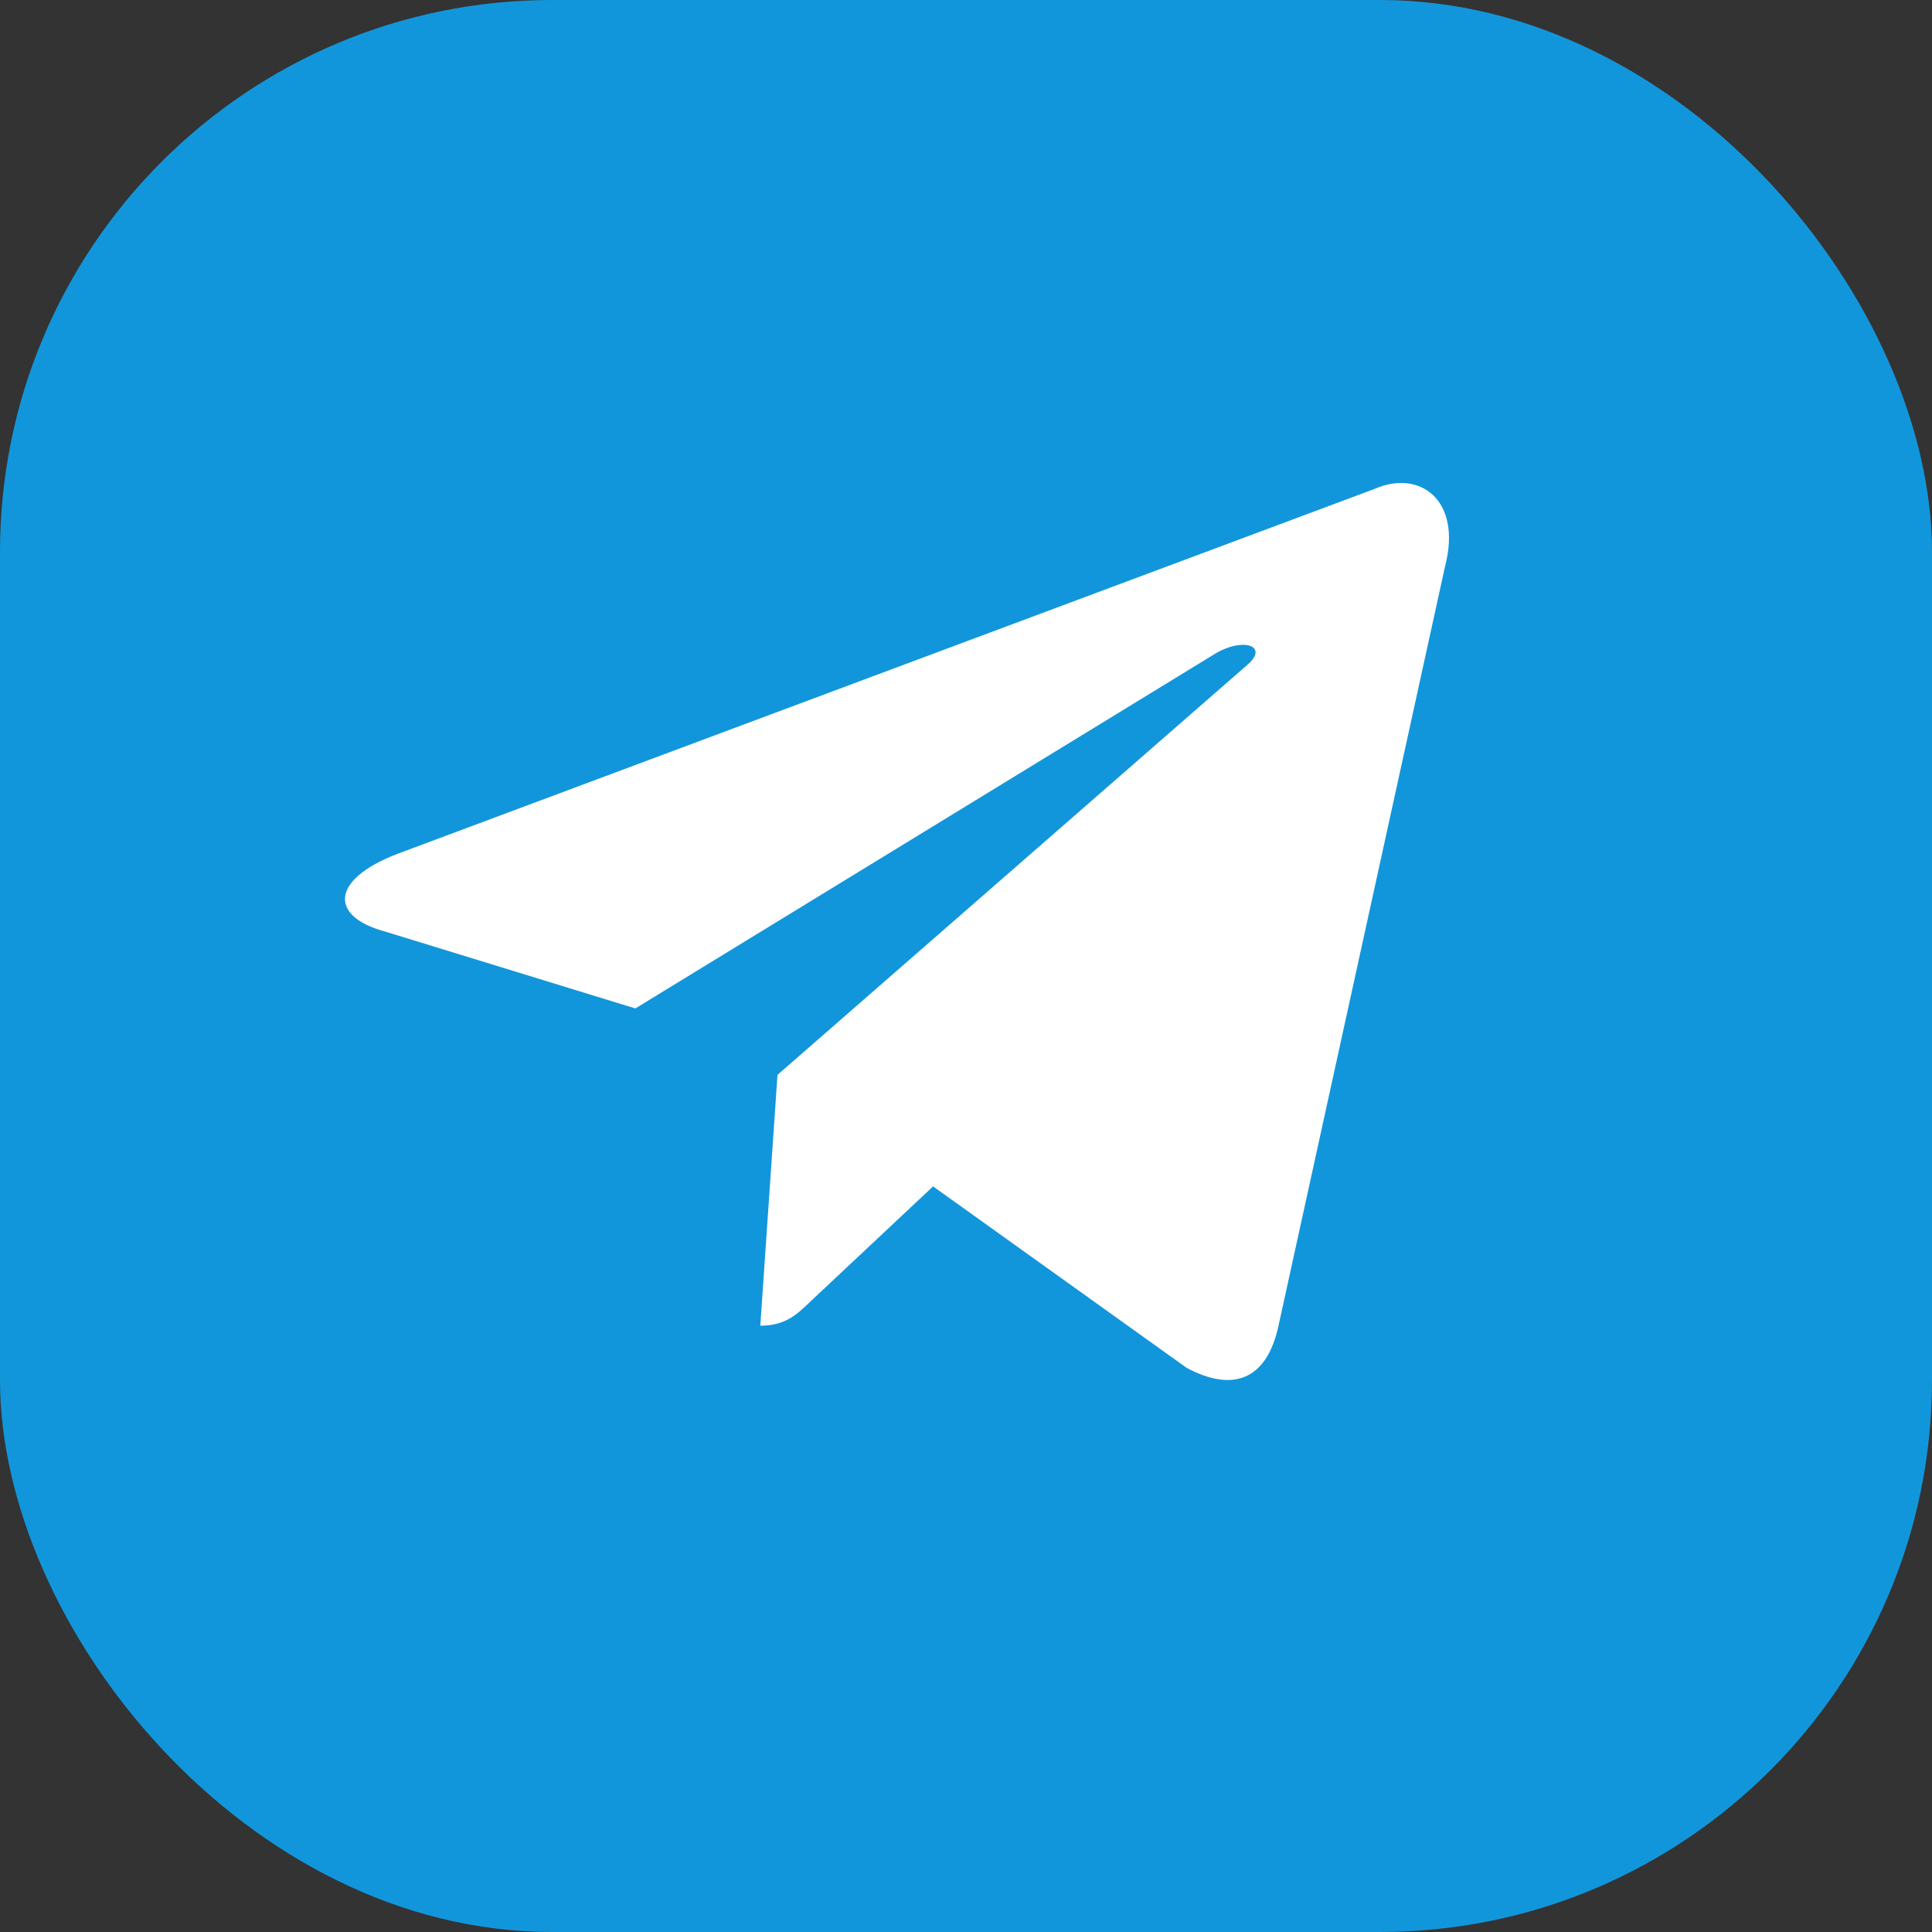
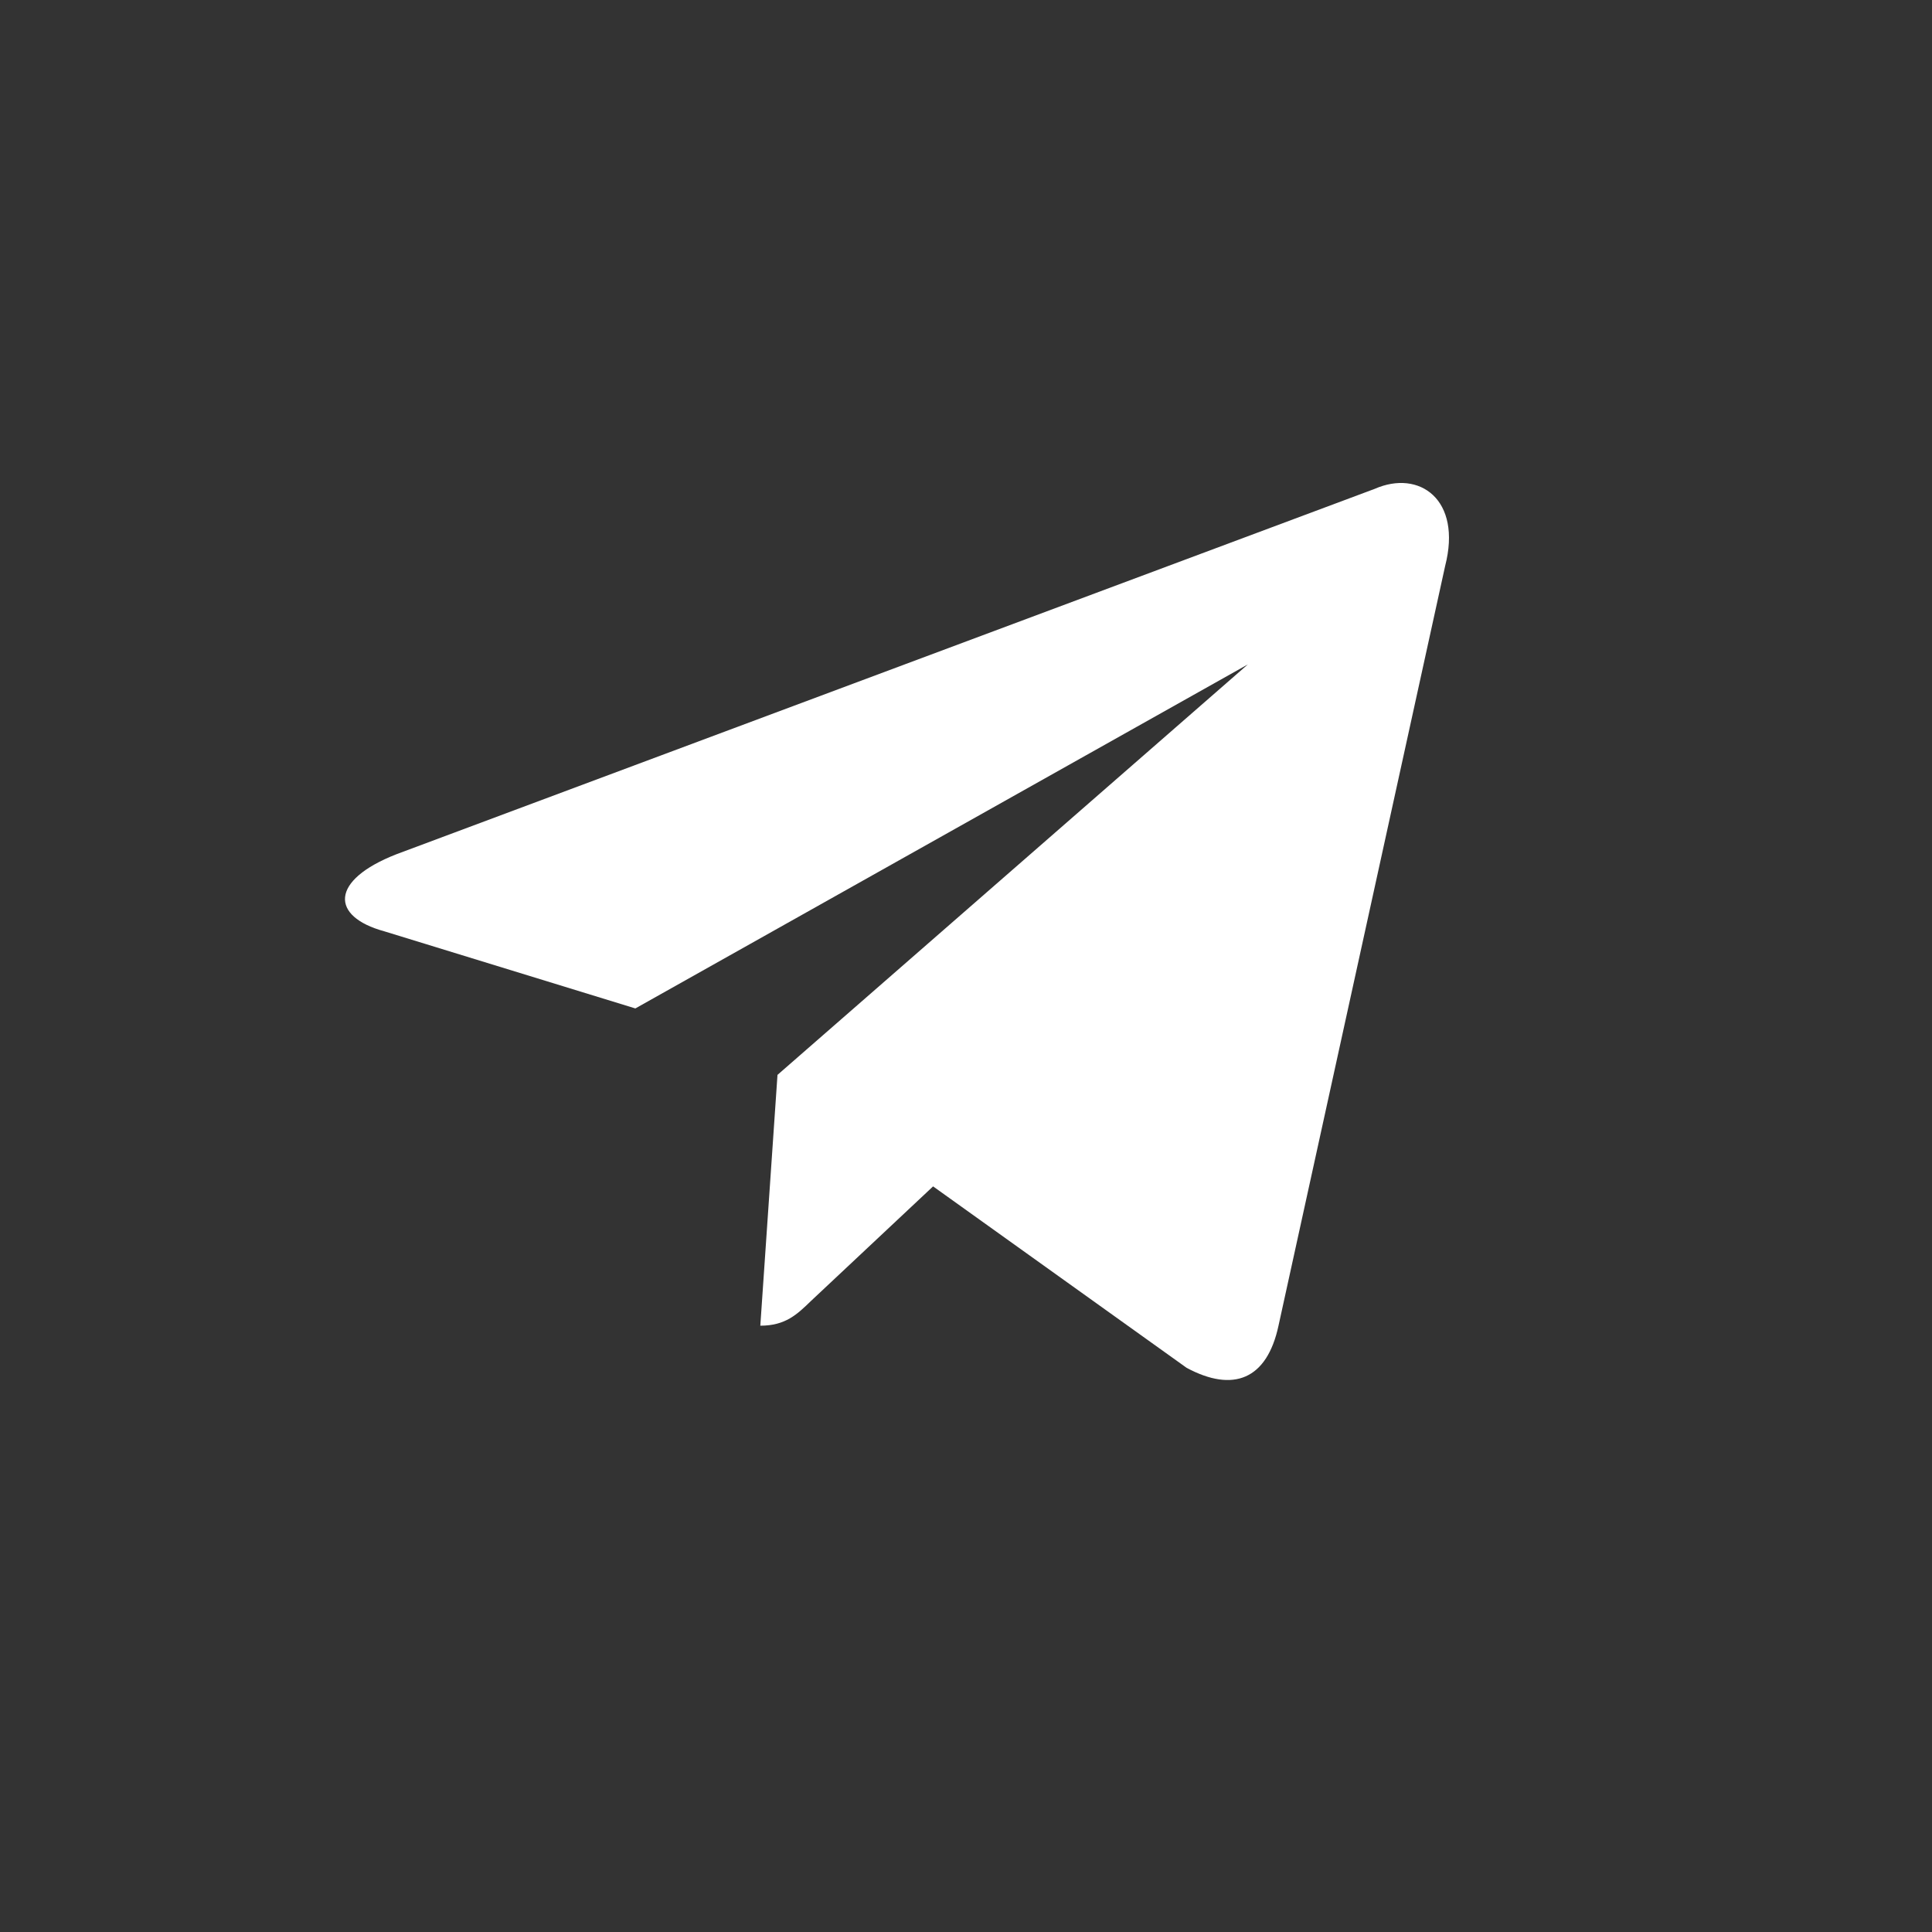
<svg xmlns="http://www.w3.org/2000/svg" width="28" height="28" viewBox="0 0 28 28" fill="none">
  <rect x="0" y="0" width="28" height="28" fill="#333333" stroke="none" />
  <g clip-path="url(#clip0_3649_674)">
-     <rect width="28" height="28" rx="8" fill="#1296DB" />
-     <path d="M11.019 19.213L11.268 15.578L18.085 9.629C18.387 9.363 18.023 9.234 17.624 9.466L9.208 14.615L5.569 13.497C4.787 13.283 4.778 12.758 5.746 12.38L19.923 7.085C20.571 6.801 21.192 7.24 20.944 8.203L18.529 19.213C18.361 19.996 17.872 20.185 17.198 19.824L13.523 17.194L11.756 18.852C11.552 19.05 11.383 19.213 11.019 19.213Z" fill="white" />
+     <path d="M11.019 19.213L11.268 15.578L18.085 9.629L9.208 14.615L5.569 13.497C4.787 13.283 4.778 12.758 5.746 12.38L19.923 7.085C20.571 6.801 21.192 7.24 20.944 8.203L18.529 19.213C18.361 19.996 17.872 20.185 17.198 19.824L13.523 17.194L11.756 18.852C11.552 19.05 11.383 19.213 11.019 19.213Z" fill="white" />
  </g>
  <defs>
    <clipPath id="clip0_3649_674">
      <rect width="28" height="28" fill="white" />
    </clipPath>
  </defs>
</svg>